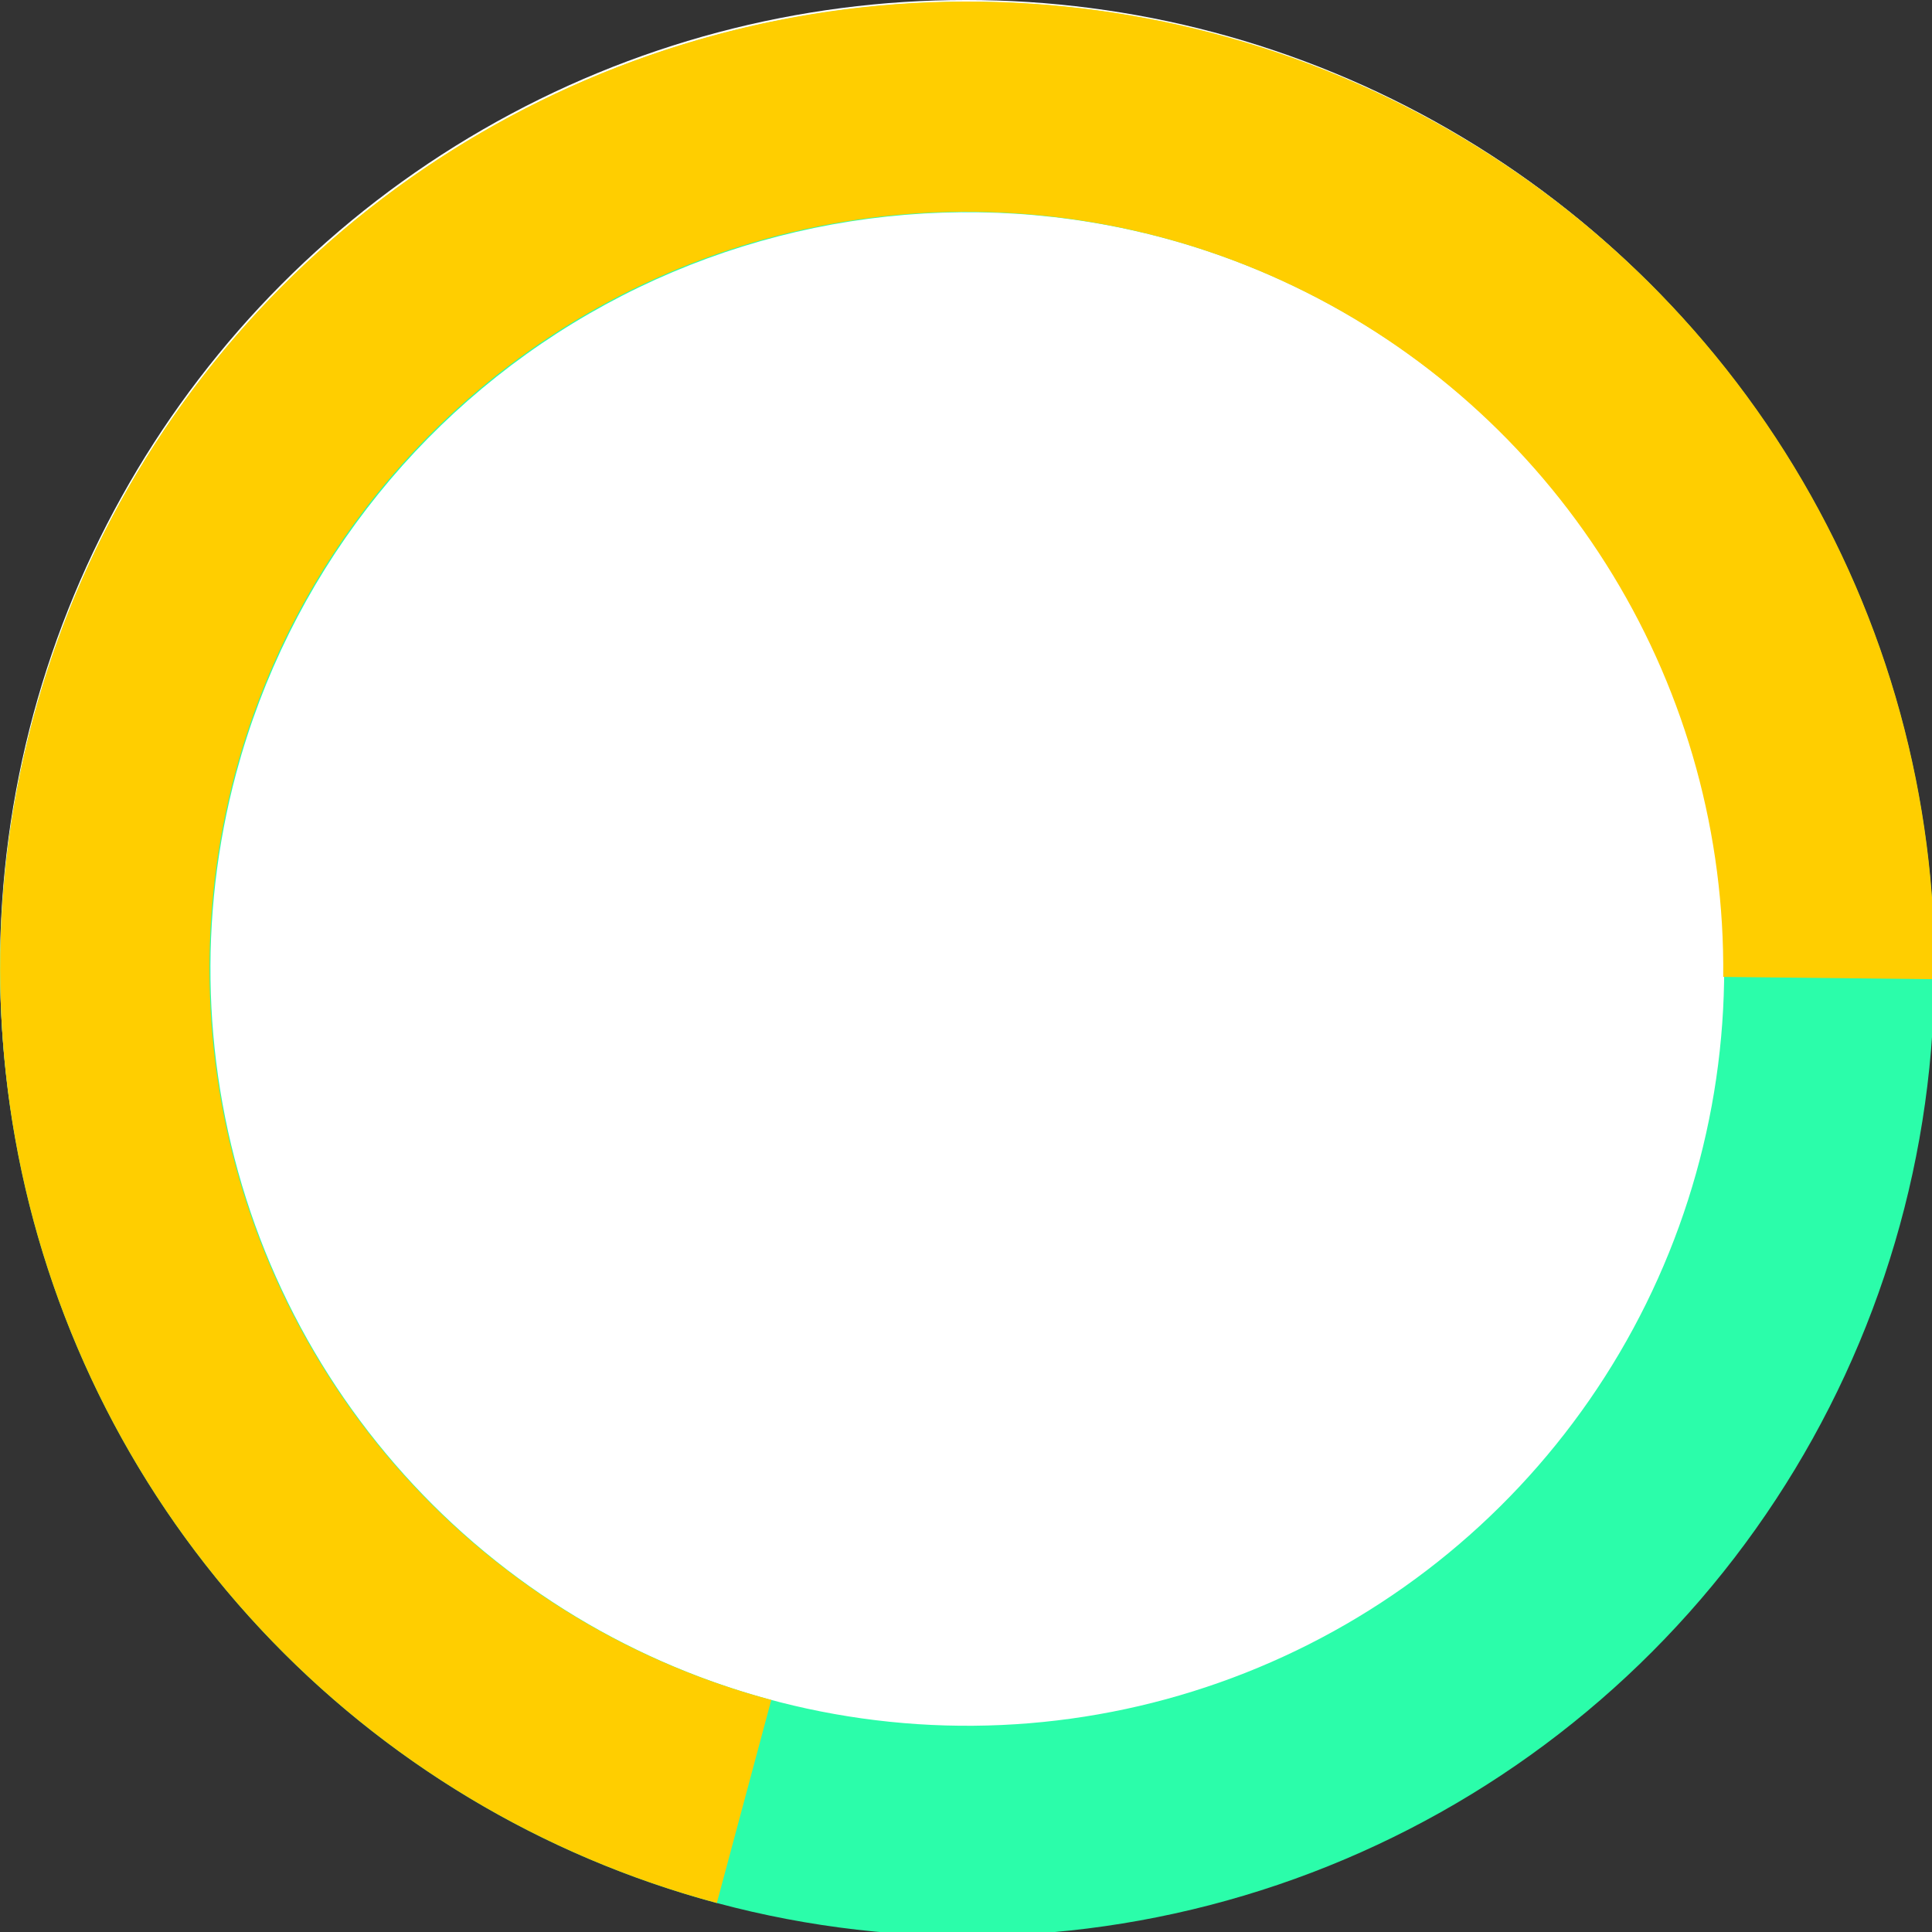
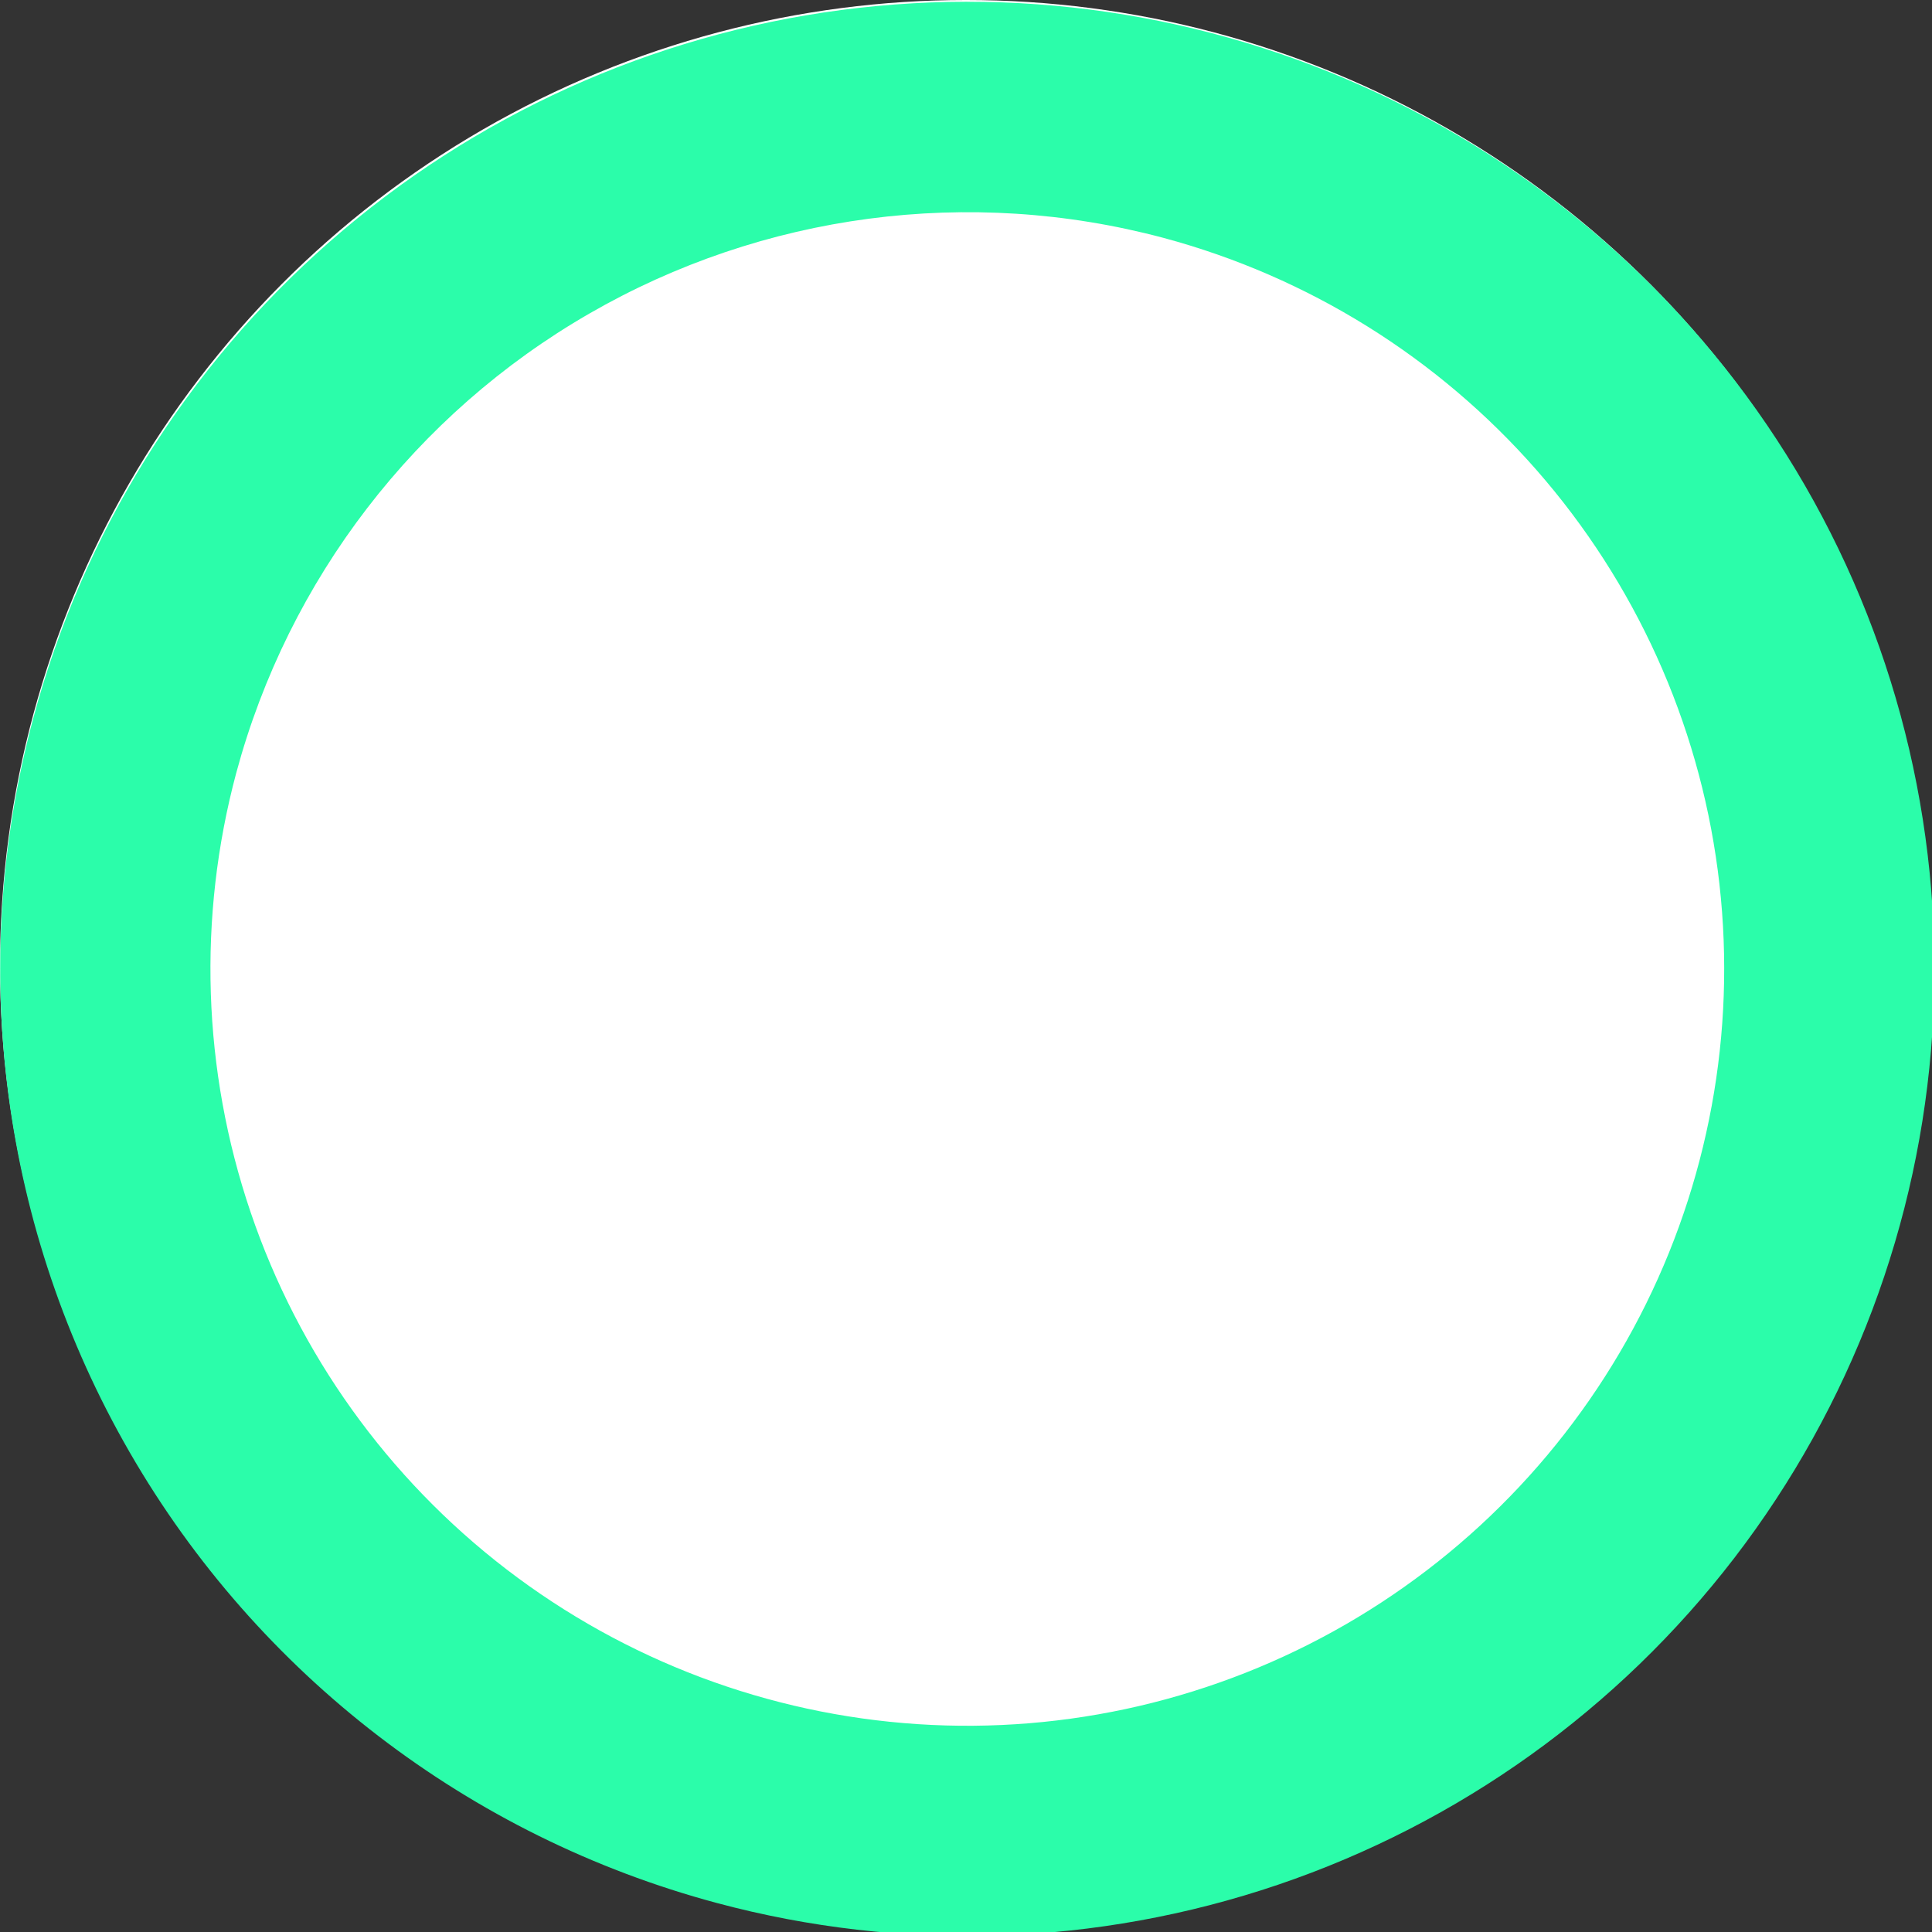
<svg xmlns="http://www.w3.org/2000/svg" width="171" height="171" viewBox="0 0 171 171" fill="none">
  <rect x="0" y="0" width="171" height="171" fill="#333333" stroke="none" />
  <g clip-path="url(#clip0)">
    <circle cx="85.5" cy="85.5" r="85.5" fill="white" />
    <path d="M63.449 168.434C79.801 172.819 97.087 172.256 113.119 166.816C129.151 161.377 143.21 151.305 153.519 137.875C163.827 124.446 169.922 108.261 171.032 91.367C172.141 74.474 168.217 57.63 159.754 42.967C151.292 28.304 138.671 16.48 123.488 8.99C108.305 1.5 91.242 -1.32 74.457 0.887C57.671 3.094 41.917 10.229 29.187 21.39C16.457 32.55 7.322 47.236 2.938 63.588C-2.942 85.516 0.131 108.881 11.479 128.544C22.827 148.206 41.521 162.555 63.449 168.434V168.434ZM102.965 21.051C115.762 24.482 127.255 31.631 135.99 41.594C144.724 51.557 150.308 63.886 152.036 77.023C153.763 90.159 151.556 103.513 145.694 115.395C139.832 127.277 130.578 137.155 119.103 143.778C107.627 150.4 94.446 153.472 81.225 152.603C68.004 151.735 55.337 146.965 44.827 138.898C34.316 130.83 26.434 119.827 22.177 107.28C17.92 94.733 17.48 81.205 20.911 68.408C25.53 51.258 36.763 36.641 52.146 27.763C67.529 18.885 85.805 16.471 102.965 21.051" fill="#2BFDAA" />
-     <path d="M63.446 168.434L68.265 150.46C56.151 147.229 45.187 140.662 36.62 131.508C28.053 122.353 22.227 110.978 19.805 98.677C17.382 86.375 18.46 73.641 22.917 61.922C27.373 50.203 35.029 39.969 45.014 32.386C54.998 24.802 66.91 20.173 79.395 19.024C91.88 17.875 104.437 20.253 115.637 25.887C126.838 31.521 136.233 40.186 142.753 50.895C149.273 61.604 152.657 73.928 152.52 86.465L171.229 86.666C171.401 70.65 167.076 54.907 158.747 41.226C150.417 27.545 138.417 16.475 124.11 9.274C109.803 2.074 93.762 -0.969 77.812 0.493C61.862 1.954 46.641 7.861 33.881 17.542C21.12 27.222 11.332 40.289 5.627 55.255C-0.078 70.222 -1.469 86.489 1.611 102.207C4.69 117.925 12.118 132.464 23.049 144.172C33.98 155.879 47.976 164.285 63.446 168.434" fill="#FFCE00" />
  </g>
  <defs>
    <clipPath id="clip0">
      <rect width="171" height="171" fill="white" />
    </clipPath>
  </defs>
</svg>